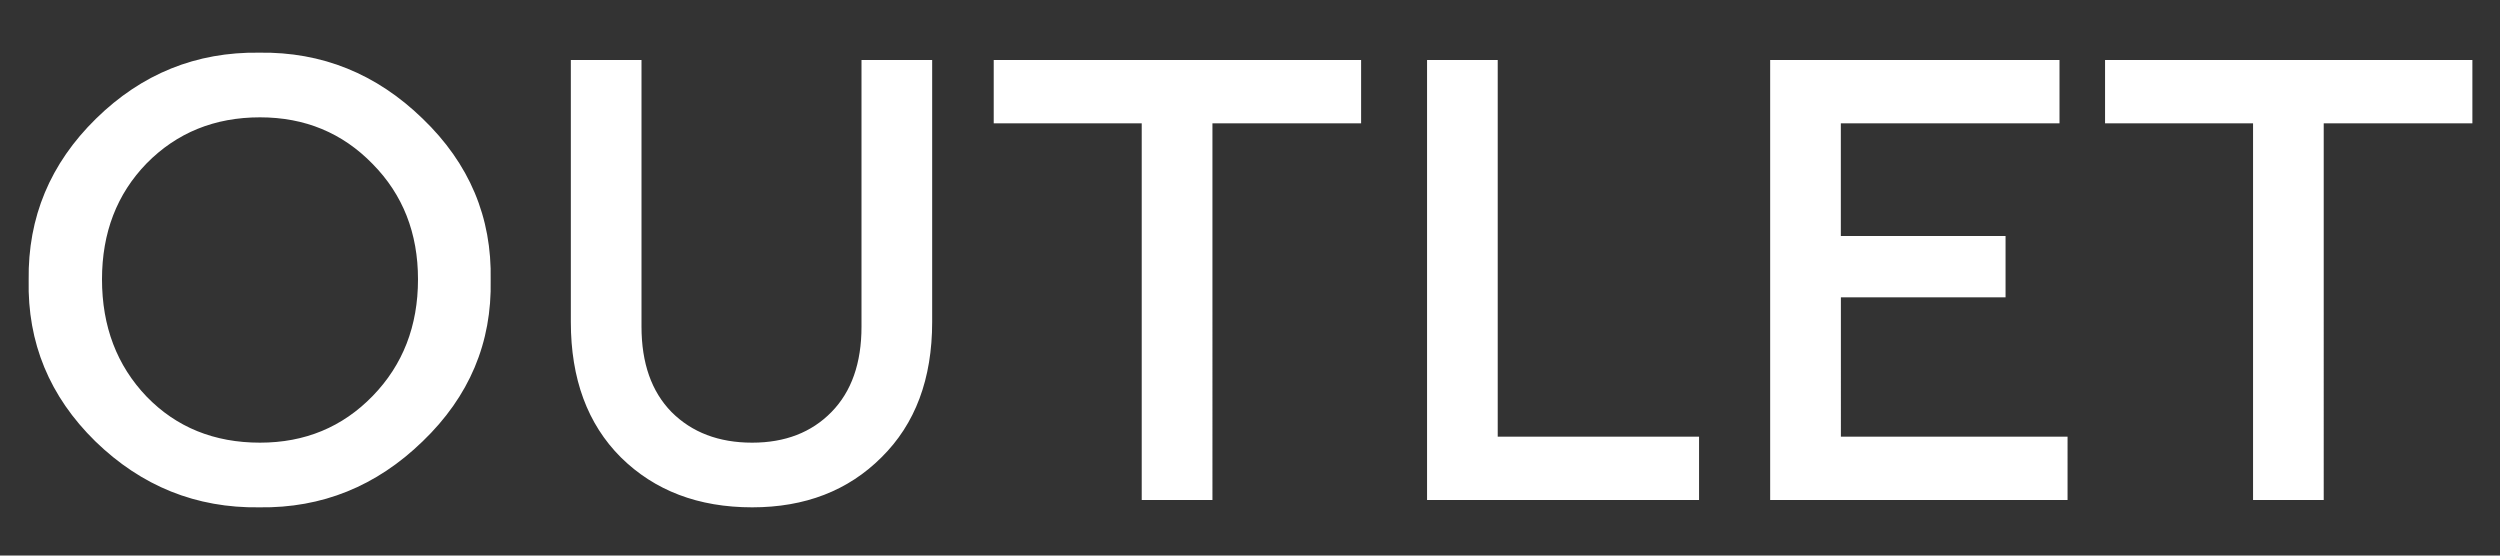
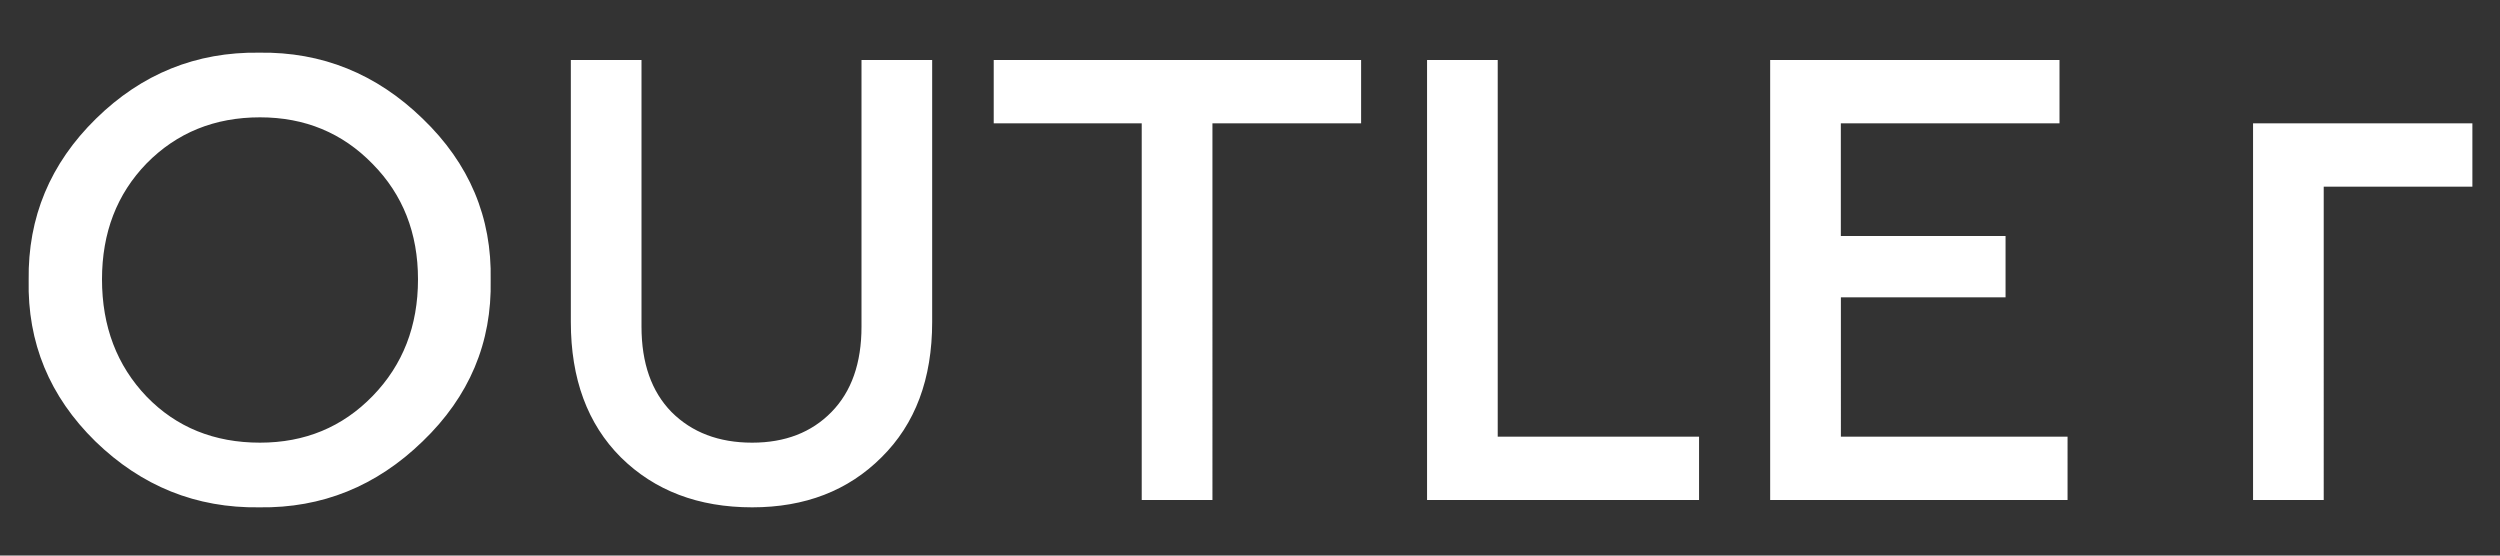
<svg xmlns="http://www.w3.org/2000/svg" width="45" height="10" fill="none">
  <rect width="100%" height="100%" fill="#333333" stroke="none" />
-   <path d="M.516 5.04C.5 3.912.904 2.944 1.728 2.136 2.552 1.328 3.532.932 4.668.948c1.128-.016 2.108.38 2.94 1.188.84.808 1.248 1.776 1.224 2.904.024 1.128-.384 2.096-1.224 2.904-.832.808-1.812 1.204-2.94 1.188-1.136.016-2.12-.38-2.952-1.188C.892 7.136.492 6.168.516 5.04zm7.008-.012c0-.832-.272-1.524-.816-2.076-.544-.56-1.22-.84-2.028-.84-.816 0-1.496.276-2.04.828-.536.552-.804 1.248-.804 2.088 0 .848.268 1.552.804 2.112.536.552 1.216.828 2.04.828.808 0 1.484-.28 2.028-.84.544-.56.816-1.26.816-2.1zM10.275 5.796V1.08h1.272v4.8c0 .656.18 1.168.54 1.536.368.368.852.552 1.452.552.592 0 1.068-.184 1.428-.552.36-.368.54-.88.54-1.536v-4.8h1.272v4.716c0 1.024-.304 1.836-.912 2.436-.6.6-1.376.9-2.328.9-.968 0-1.756-.3-2.364-.9-.6-.6-.9-1.412-.9-2.436zM20.551 9V2.22h-2.664V1.08H24.5v1.14h-2.676V9h-1.272zM25.687 9V1.08h1.272v6.78h3.624V9h-4.896zM31.863 9V1.08h5.208v1.14h-3.936v2.028H36.1v1.104h-2.964V7.86h4.08V9h-5.352zM40.555 9V2.22h-2.664V1.08h6.612v1.14h-2.676V9h-1.272z" fill="#fff" />
+   <path d="M.516 5.04C.5 3.912.904 2.944 1.728 2.136 2.552 1.328 3.532.932 4.668.948c1.128-.016 2.108.38 2.94 1.188.84.808 1.248 1.776 1.224 2.904.024 1.128-.384 2.096-1.224 2.904-.832.808-1.812 1.204-2.94 1.188-1.136.016-2.12-.38-2.952-1.188C.892 7.136.492 6.168.516 5.04zm7.008-.012c0-.832-.272-1.524-.816-2.076-.544-.56-1.22-.84-2.028-.84-.816 0-1.496.276-2.04.828-.536.552-.804 1.248-.804 2.088 0 .848.268 1.552.804 2.112.536.552 1.216.828 2.04.828.808 0 1.484-.28 2.028-.84.544-.56.816-1.26.816-2.1zM10.275 5.796V1.08h1.272v4.8c0 .656.18 1.168.54 1.536.368.368.852.552 1.452.552.592 0 1.068-.184 1.428-.552.36-.368.54-.88.54-1.536v-4.8h1.272v4.716c0 1.024-.304 1.836-.912 2.436-.6.6-1.376.9-2.328.9-.968 0-1.756-.3-2.364-.9-.6-.6-.9-1.412-.9-2.436zM20.551 9V2.22h-2.664V1.08H24.5v1.14h-2.676V9h-1.272zM25.687 9V1.08h1.272v6.78h3.624V9h-4.896zM31.863 9V1.08h5.208v1.14h-3.936v2.028H36.1v1.104h-2.964V7.86h4.08V9h-5.352zM40.555 9V2.22h-2.664h6.612v1.14h-2.676V9h-1.272z" fill="#fff" />
</svg>